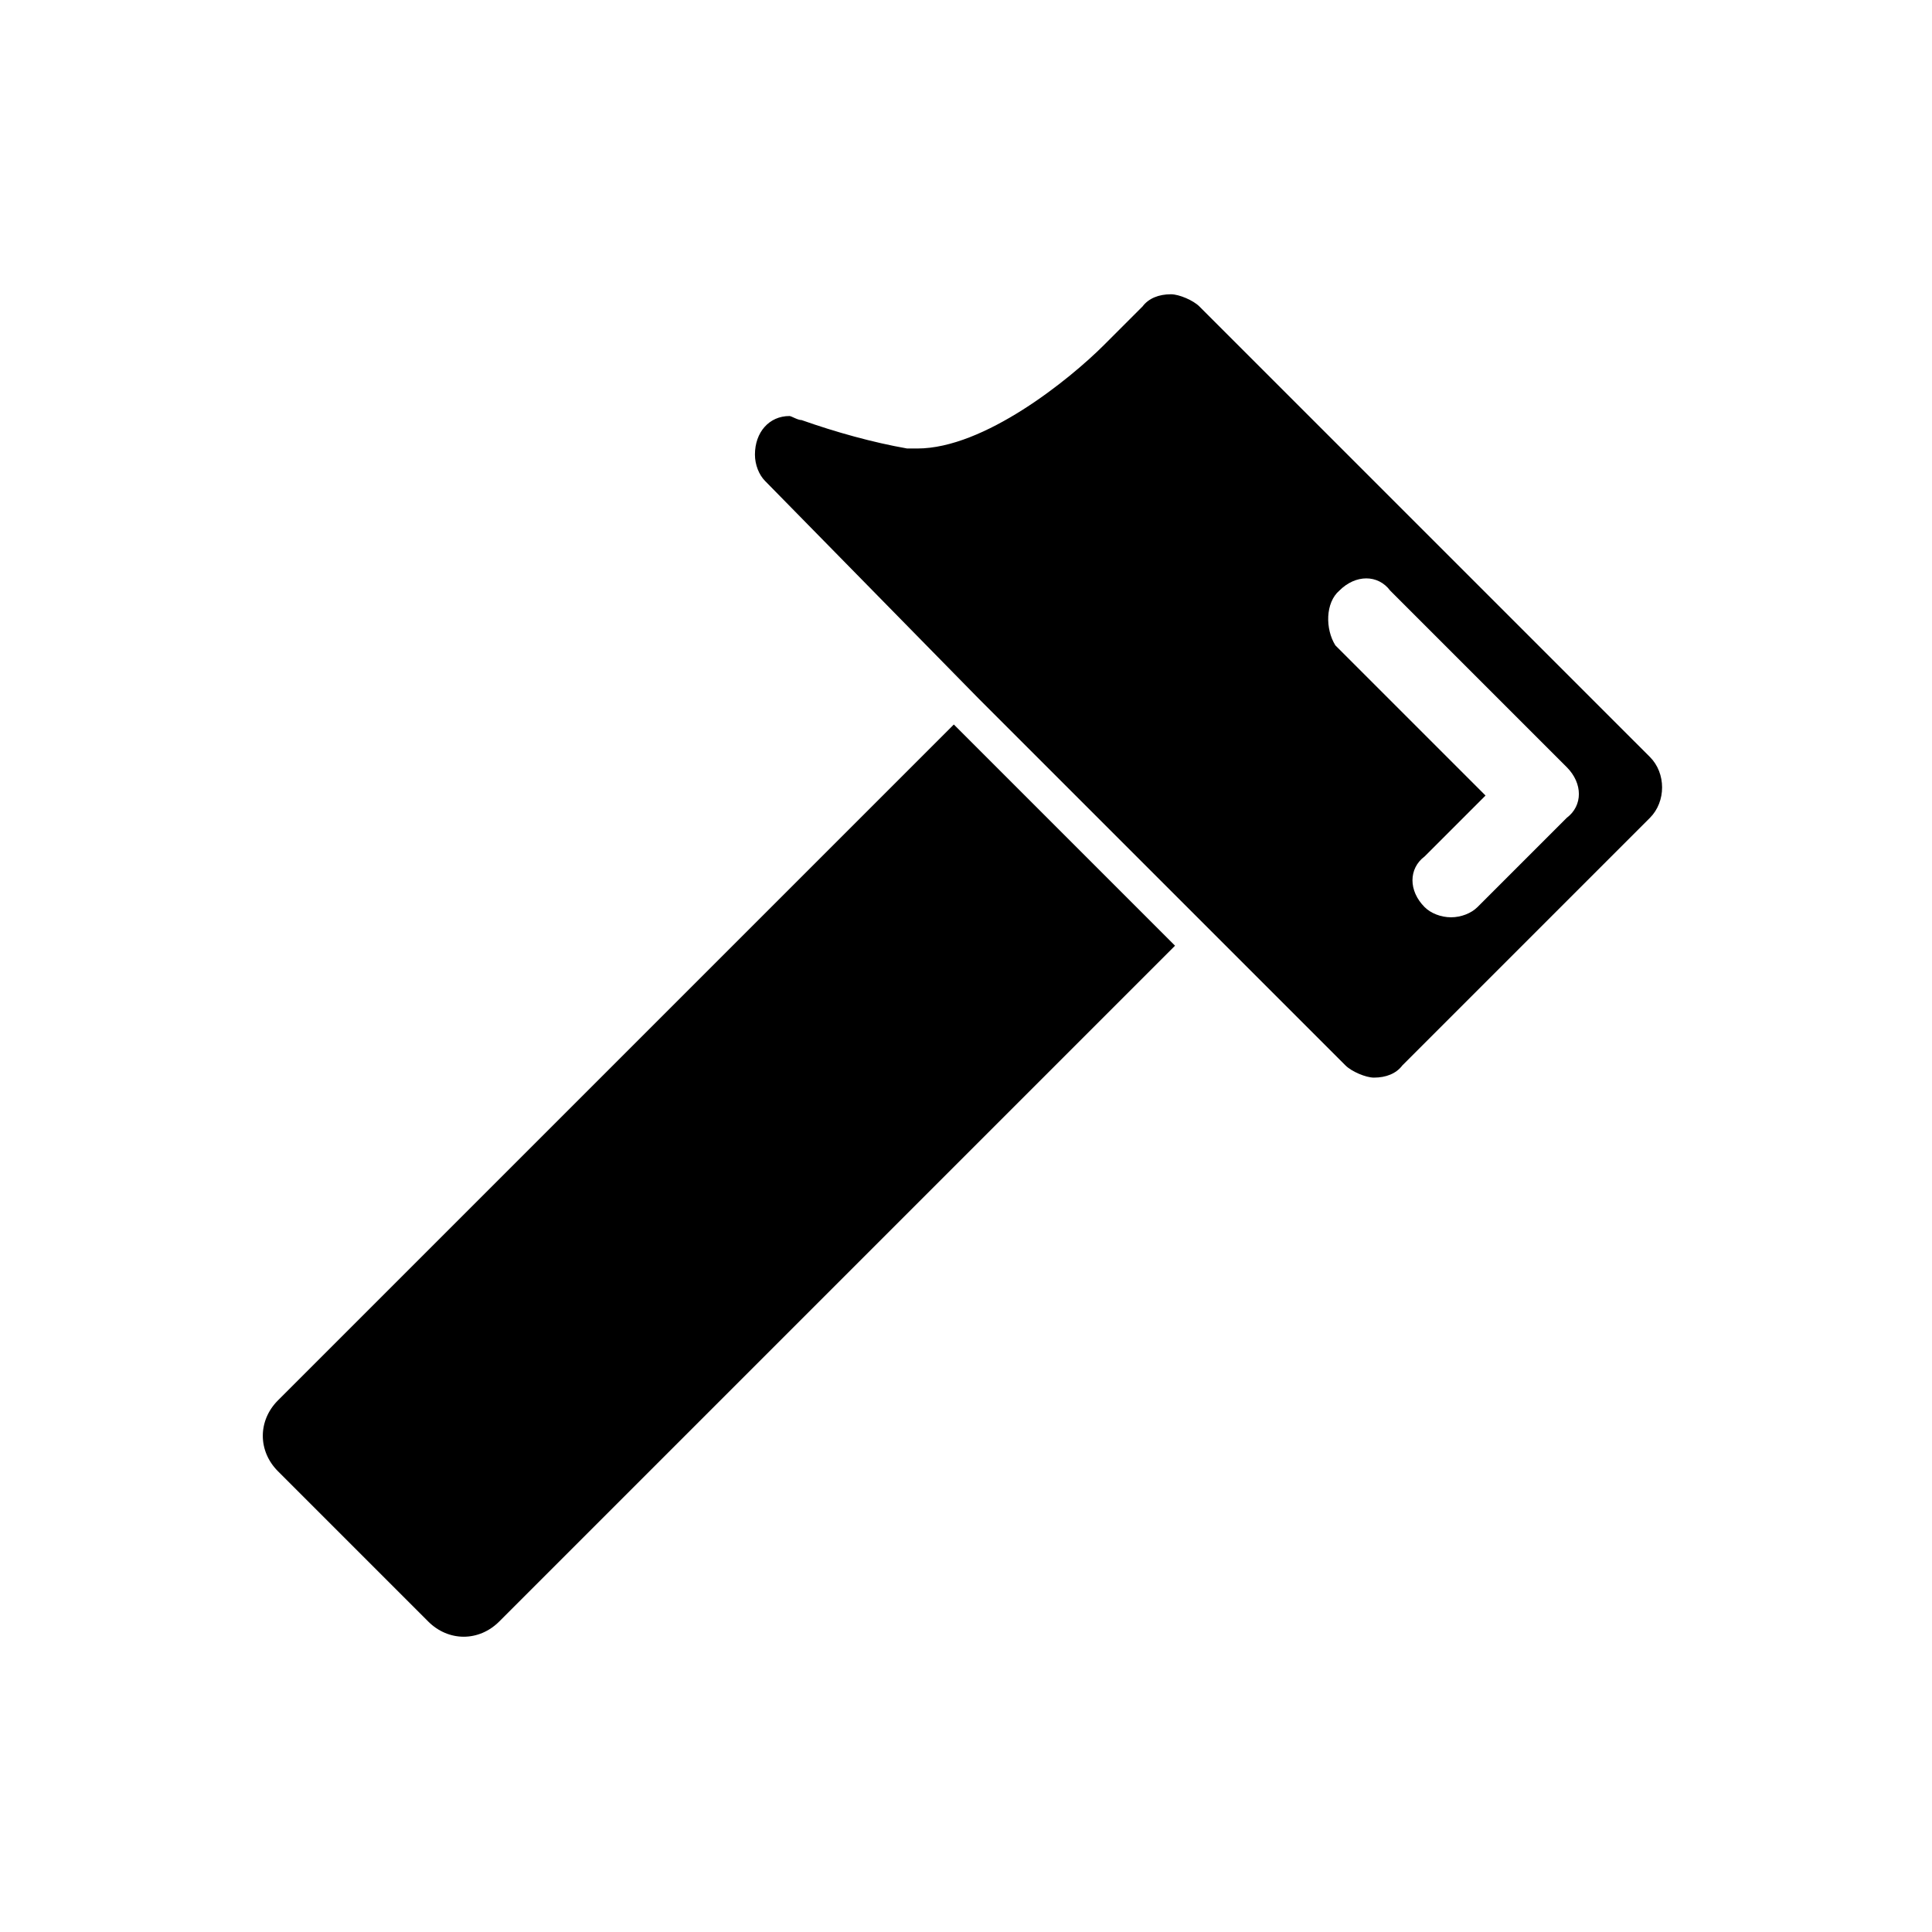
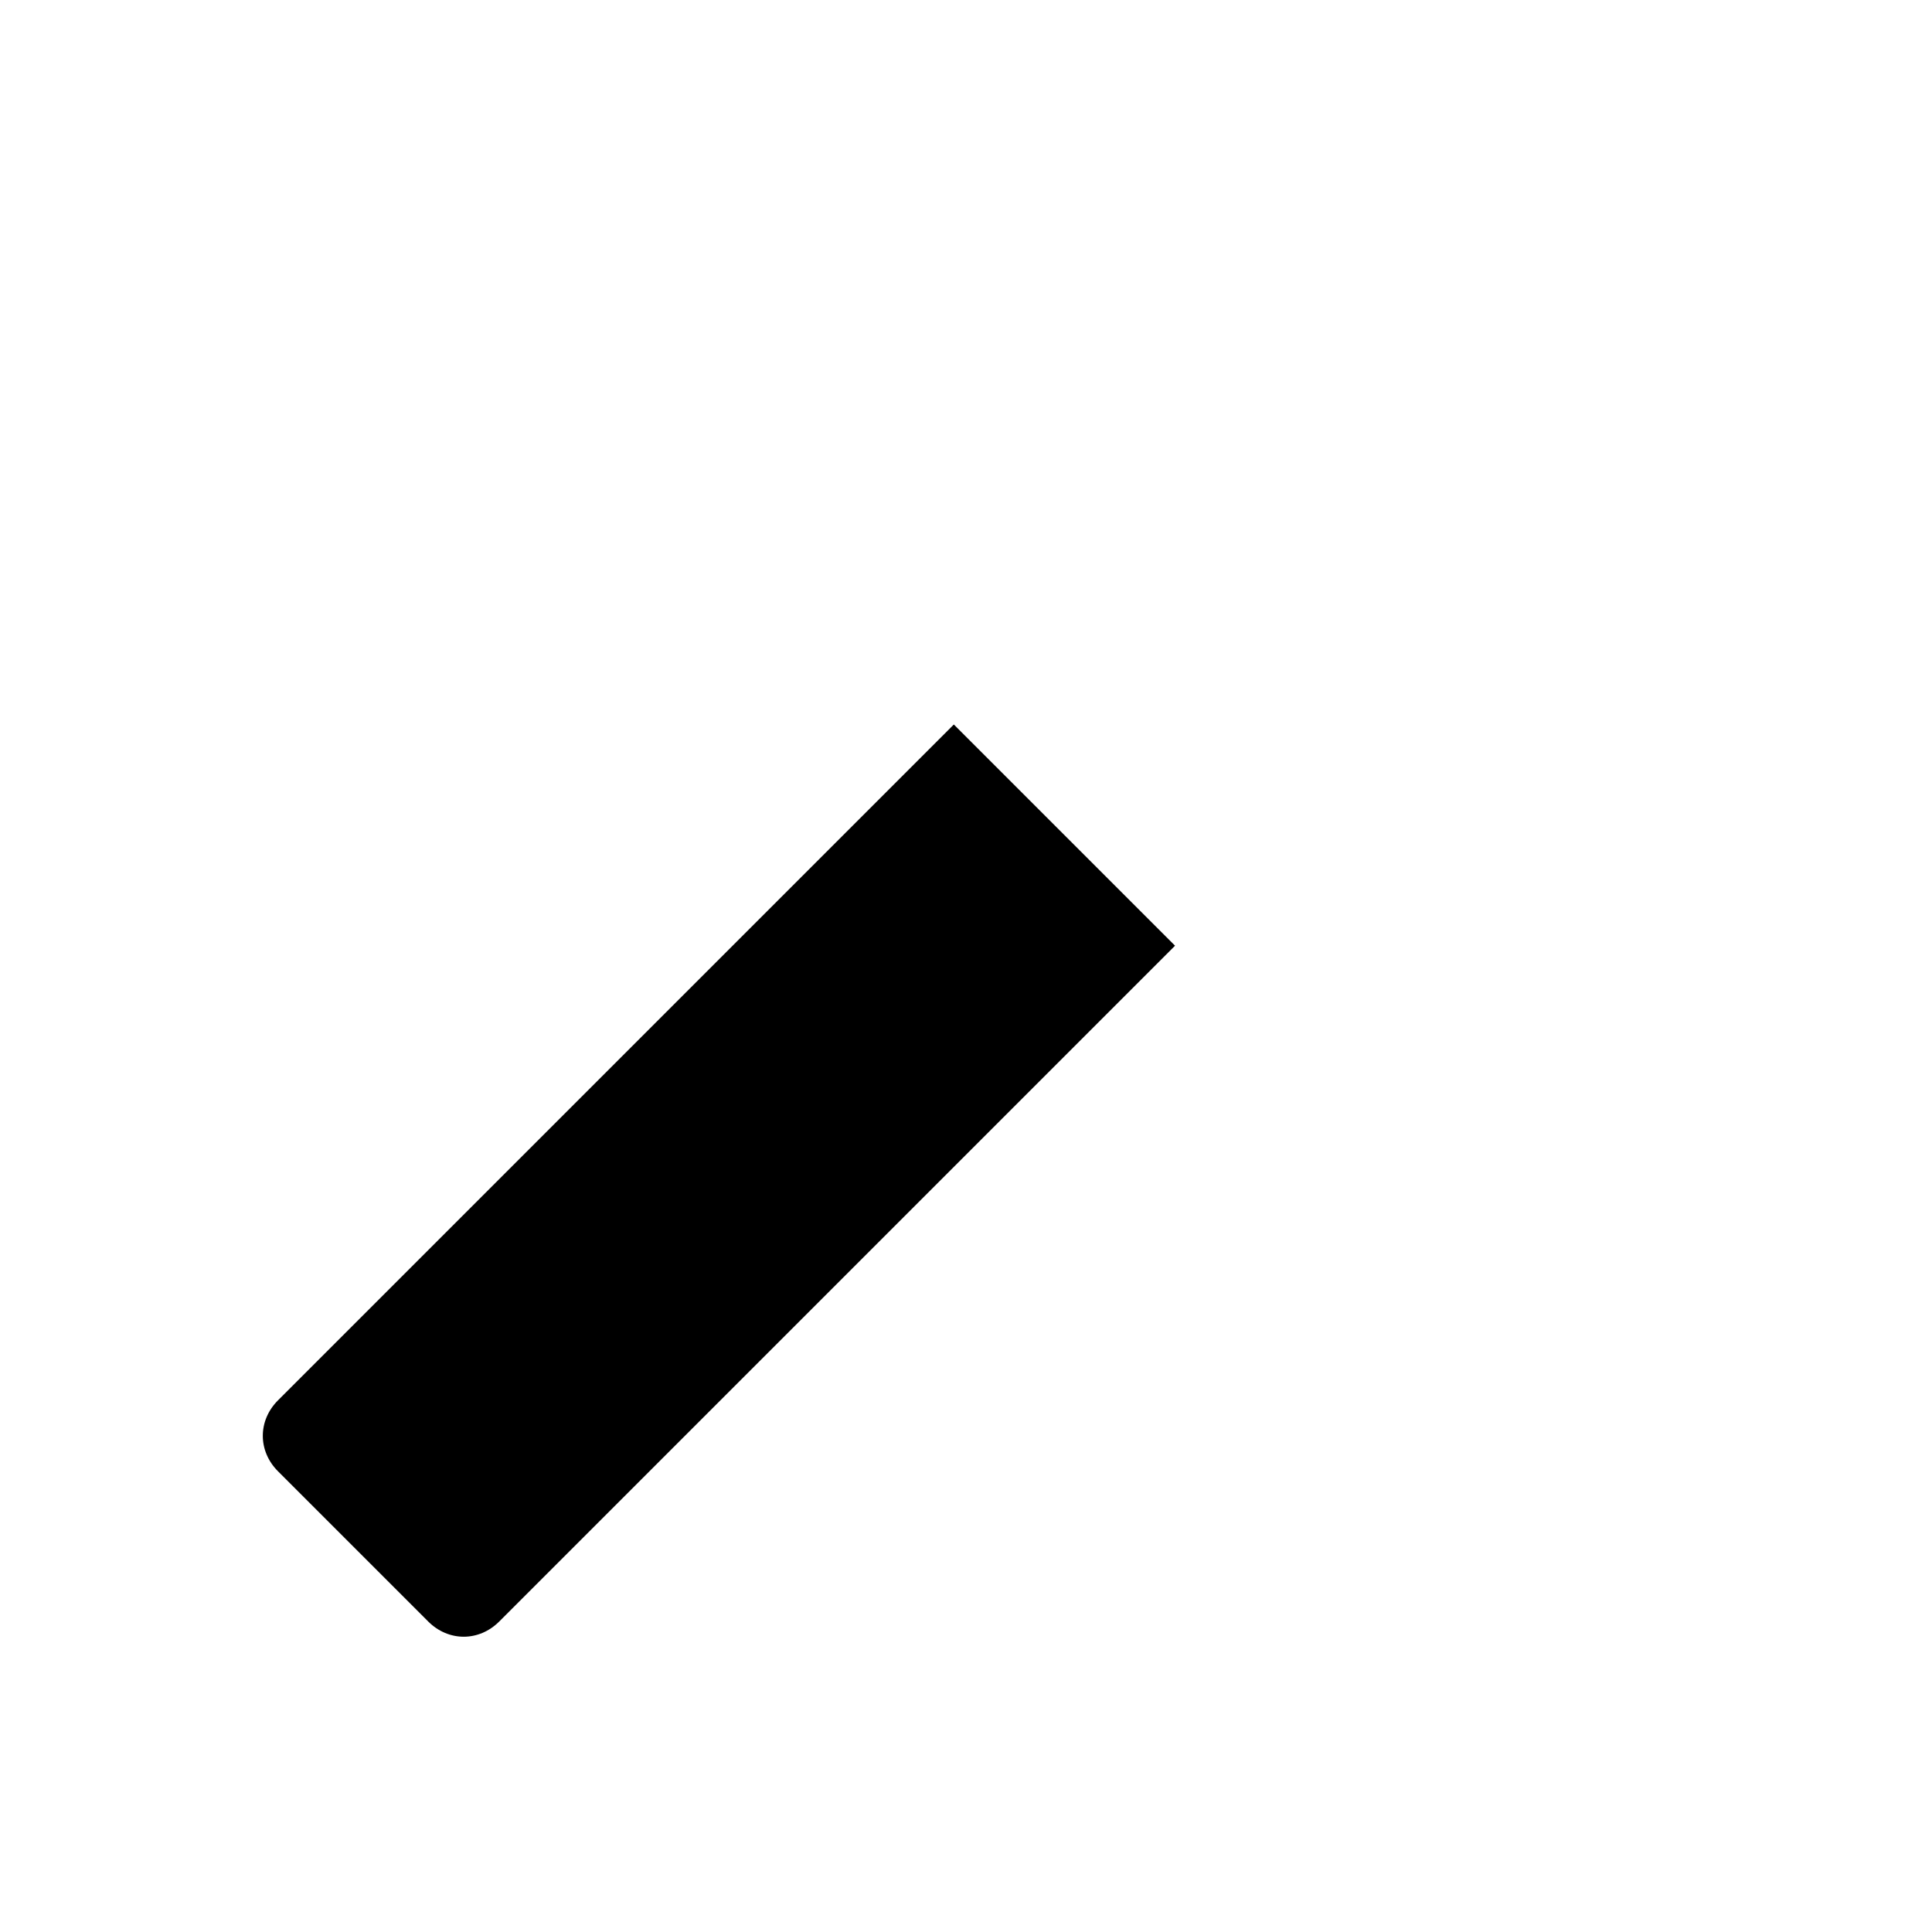
<svg xmlns="http://www.w3.org/2000/svg" version="1.1" id="a" x="0px" y="0px" viewBox="0 0 95.2 95.2" style="enable-background:new 0 0 95.2 95.2;" xml:space="preserve">
  <path id="c" d="M21.1,79.9c1,1,2.5,1,3.5,0l33.3-33.3L47,35.7L13.7,69c-1,1-1,2.5,0,3.5L21.1,79.9z" />
-   <path id="d" d="M48.2,34.4l18.1,18.1c0.3,0.3,1,0.6,1.4,0.6c0.6,0,1.1-0.2,1.4-0.6l12.2-12.2c0.8-0.8,0.8-2.2,0-3l0,0L59.1,15.1 c-0.3-0.3-1-0.6-1.4-0.6c-0.6,0-1.1,0.2-1.4,0.6L54.4,17c-1.7,1.7-5.9,5.1-9.2,5.1h-0.5c-1.7-0.3-3.5-0.8-5.2-1.4 c-0.2,0-0.5-0.2-0.6-0.2c-1,0-1.7,0.8-1.7,1.9c0,0.5,0.2,1,0.5,1.3C37.7,23.7,48.2,34.4,48.2,34.4z M66,29.1c0.8-0.8,1.9-0.8,2.5,0 l0,0l8.7,8.7c0.8,0.8,0.8,1.9,0,2.5l0,0l-4.4,4.4c-0.3,0.3-0.8,0.5-1.3,0.5s-1-0.2-1.3-0.5c-0.8-0.8-0.8-1.9,0-2.5l0,0l0.6-0.6 l2.4-2.4l-4.9-4.9l-2.5-2.5C65.3,31,65.3,29.7,66,29.1L66,29.1L66,29.1z" />
</svg>